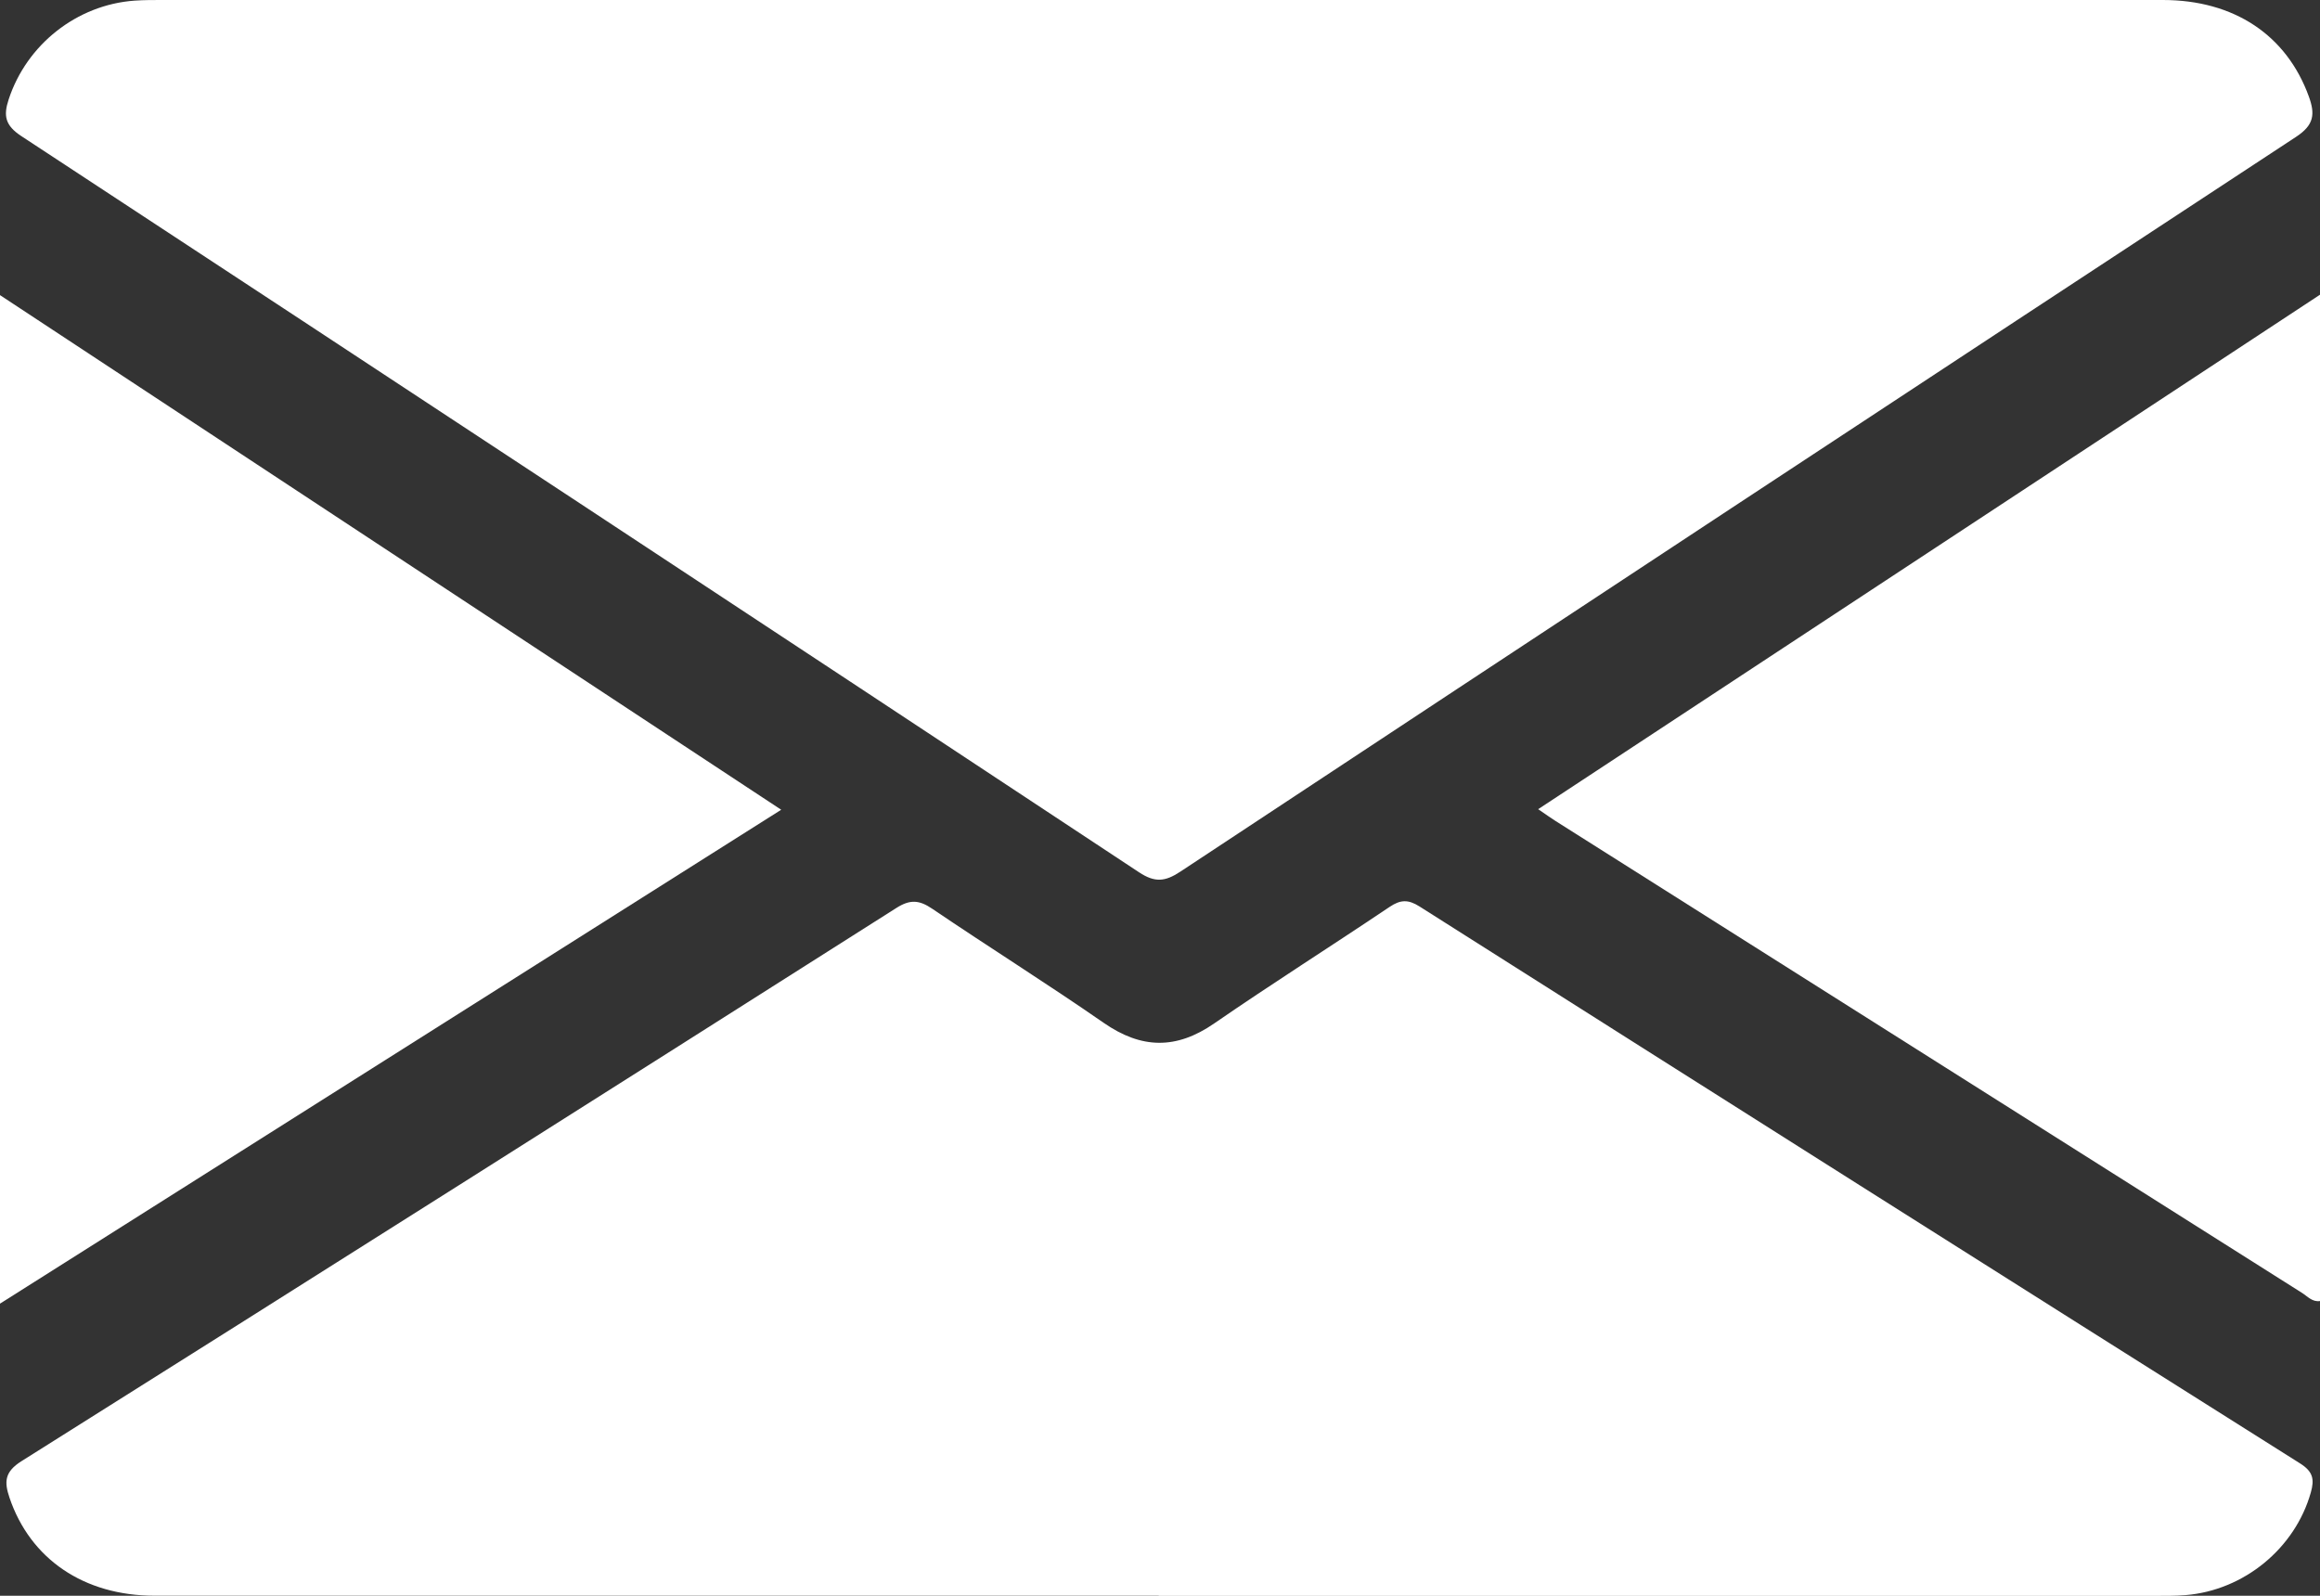
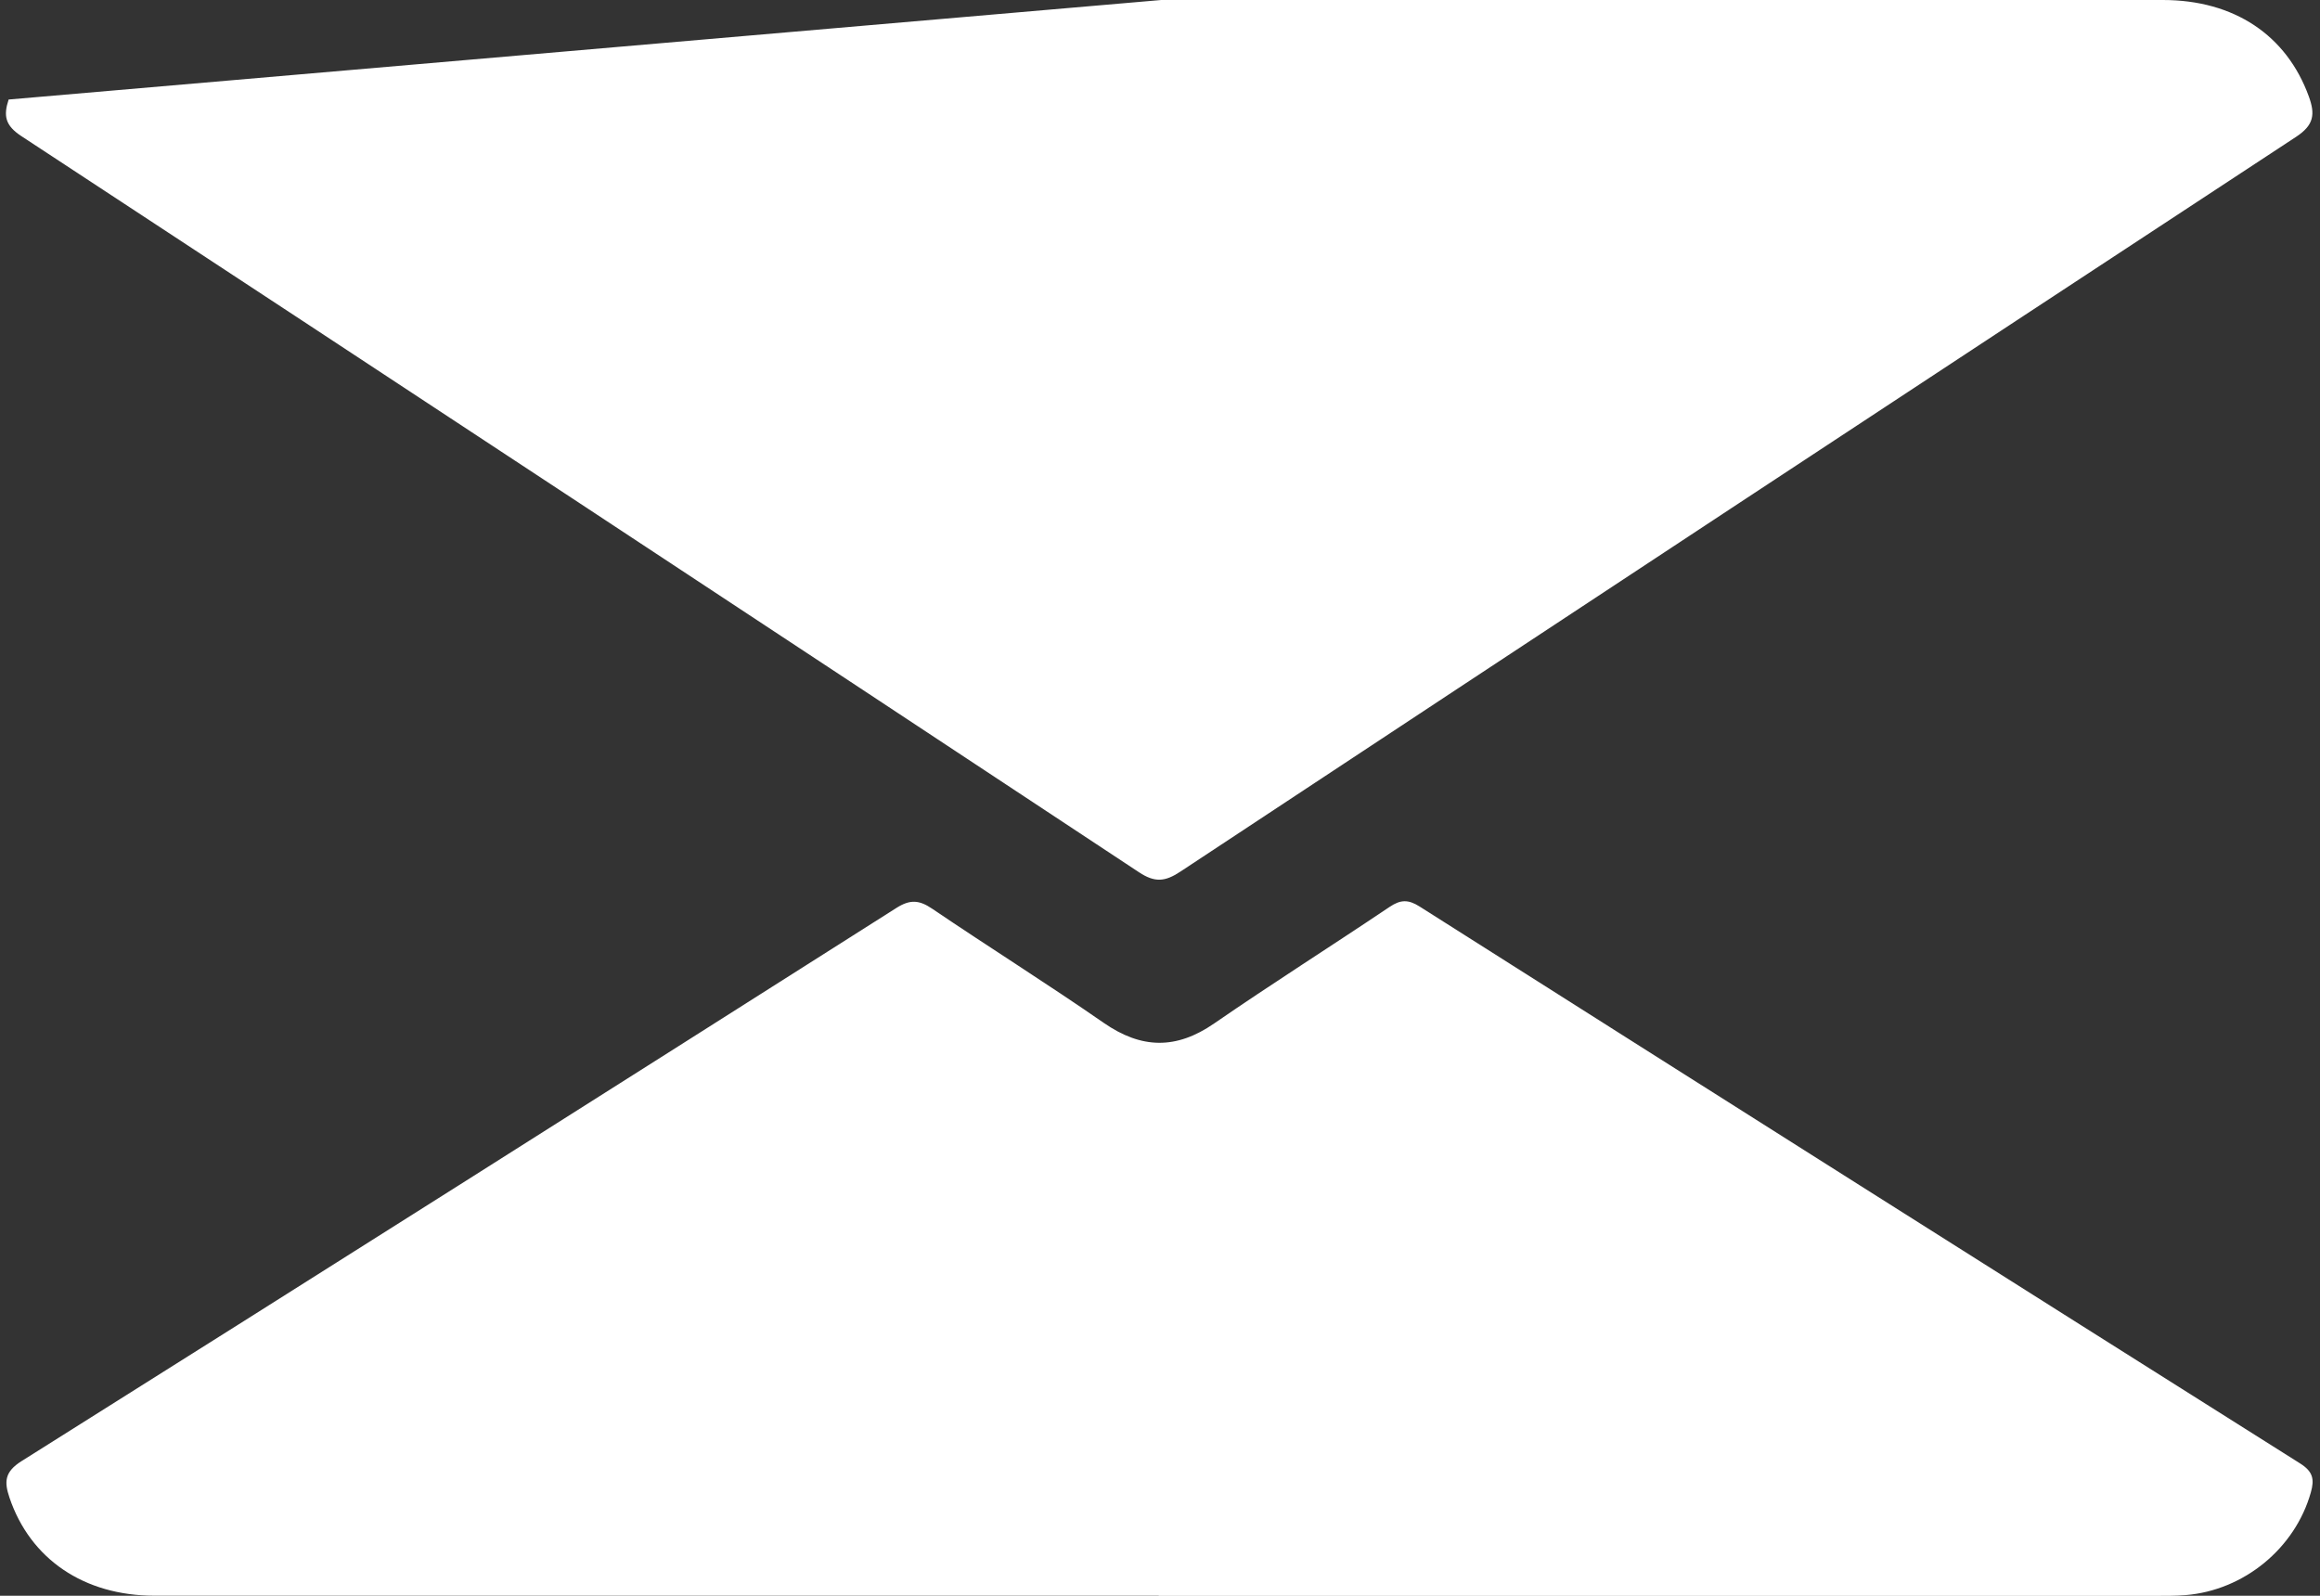
<svg xmlns="http://www.w3.org/2000/svg" id="_лой_2" viewBox="0 0 408.58 281.06">
  <rect x="0" y="0" width="408.58" height="281.06" fill="#333333" stroke="none" />
  <defs>
    <style>.cls-1{fill:#fff;}</style>
  </defs>
  <g id="_лой_1-2">
    <g>
-       <path class="cls-1" d="M408.58,229.15c-1.36,.21-2.19-.82-3.16-1.43-43.82-27.69-87.63-55.39-131.44-83.1-.89-.56-1.74-1.18-3.09-2.1,46.11-30.35,91.9-60.48,137.7-90.62V229.15Z" />
-       <path class="cls-1" d="M204.5,0c58.8,0,117.6,0,176.4,0,12.58,0,21.8,6.2,25.72,17.01,1.12,3.09,.92,5.01-2.25,7.09-65.57,43.04-131.06,86.2-196.51,129.43-2.68,1.77-4.47,1.95-7.27,.1C135.06,110.32,69.45,67.09,3.77,23.98c-2.87-1.88-3.19-3.59-2.25-6.45C4.68,7.86,13.51,.84,23.71,.11,25.43-.01,27.17,0,28.9,0,87.43,0,145.96,0,204.5,0Z" />
+       <path class="cls-1" d="M204.5,0c58.8,0,117.6,0,176.4,0,12.58,0,21.8,6.2,25.72,17.01,1.12,3.09,.92,5.01-2.25,7.09-65.57,43.04-131.06,86.2-196.51,129.43-2.68,1.77-4.47,1.95-7.27,.1C135.06,110.32,69.45,67.09,3.77,23.98c-2.87-1.88-3.19-3.59-2.25-6.45Z" />
      <path class="cls-1" d="M204.06,281.05c-58.95,0-117.9,0-176.85,0-12.44,0-21.89-6.47-25.54-17.27-.92-2.73-.92-4.52,2.12-6.43,51.44-32.35,102.77-64.86,154.07-97.43,2.39-1.52,4-1.43,6.29,.12,10.02,6.79,20.28,13.22,30.22,20.11,6.65,4.61,12.77,4.73,19.46,.11,10.18-7.02,20.64-13.63,30.9-20.53,1.92-1.29,3.28-1.33,5.27-.07,51.65,32.76,103.33,65.47,155.07,98.09,2.3,1.45,2.55,2.81,1.89,5.13-2.76,9.79-11.73,17.23-22.07,18.07-1.85,.15-3.72,.13-5.58,.13-58.42,0-116.84,0-175.26,0Z" />
-       <path class="cls-1" d="M0,51.98c45.96,30.28,91.44,60.24,137.58,90.64C91.61,171.68,46.04,200.5,0,229.61V51.98Z" />
    </g>
  </g>
</svg>